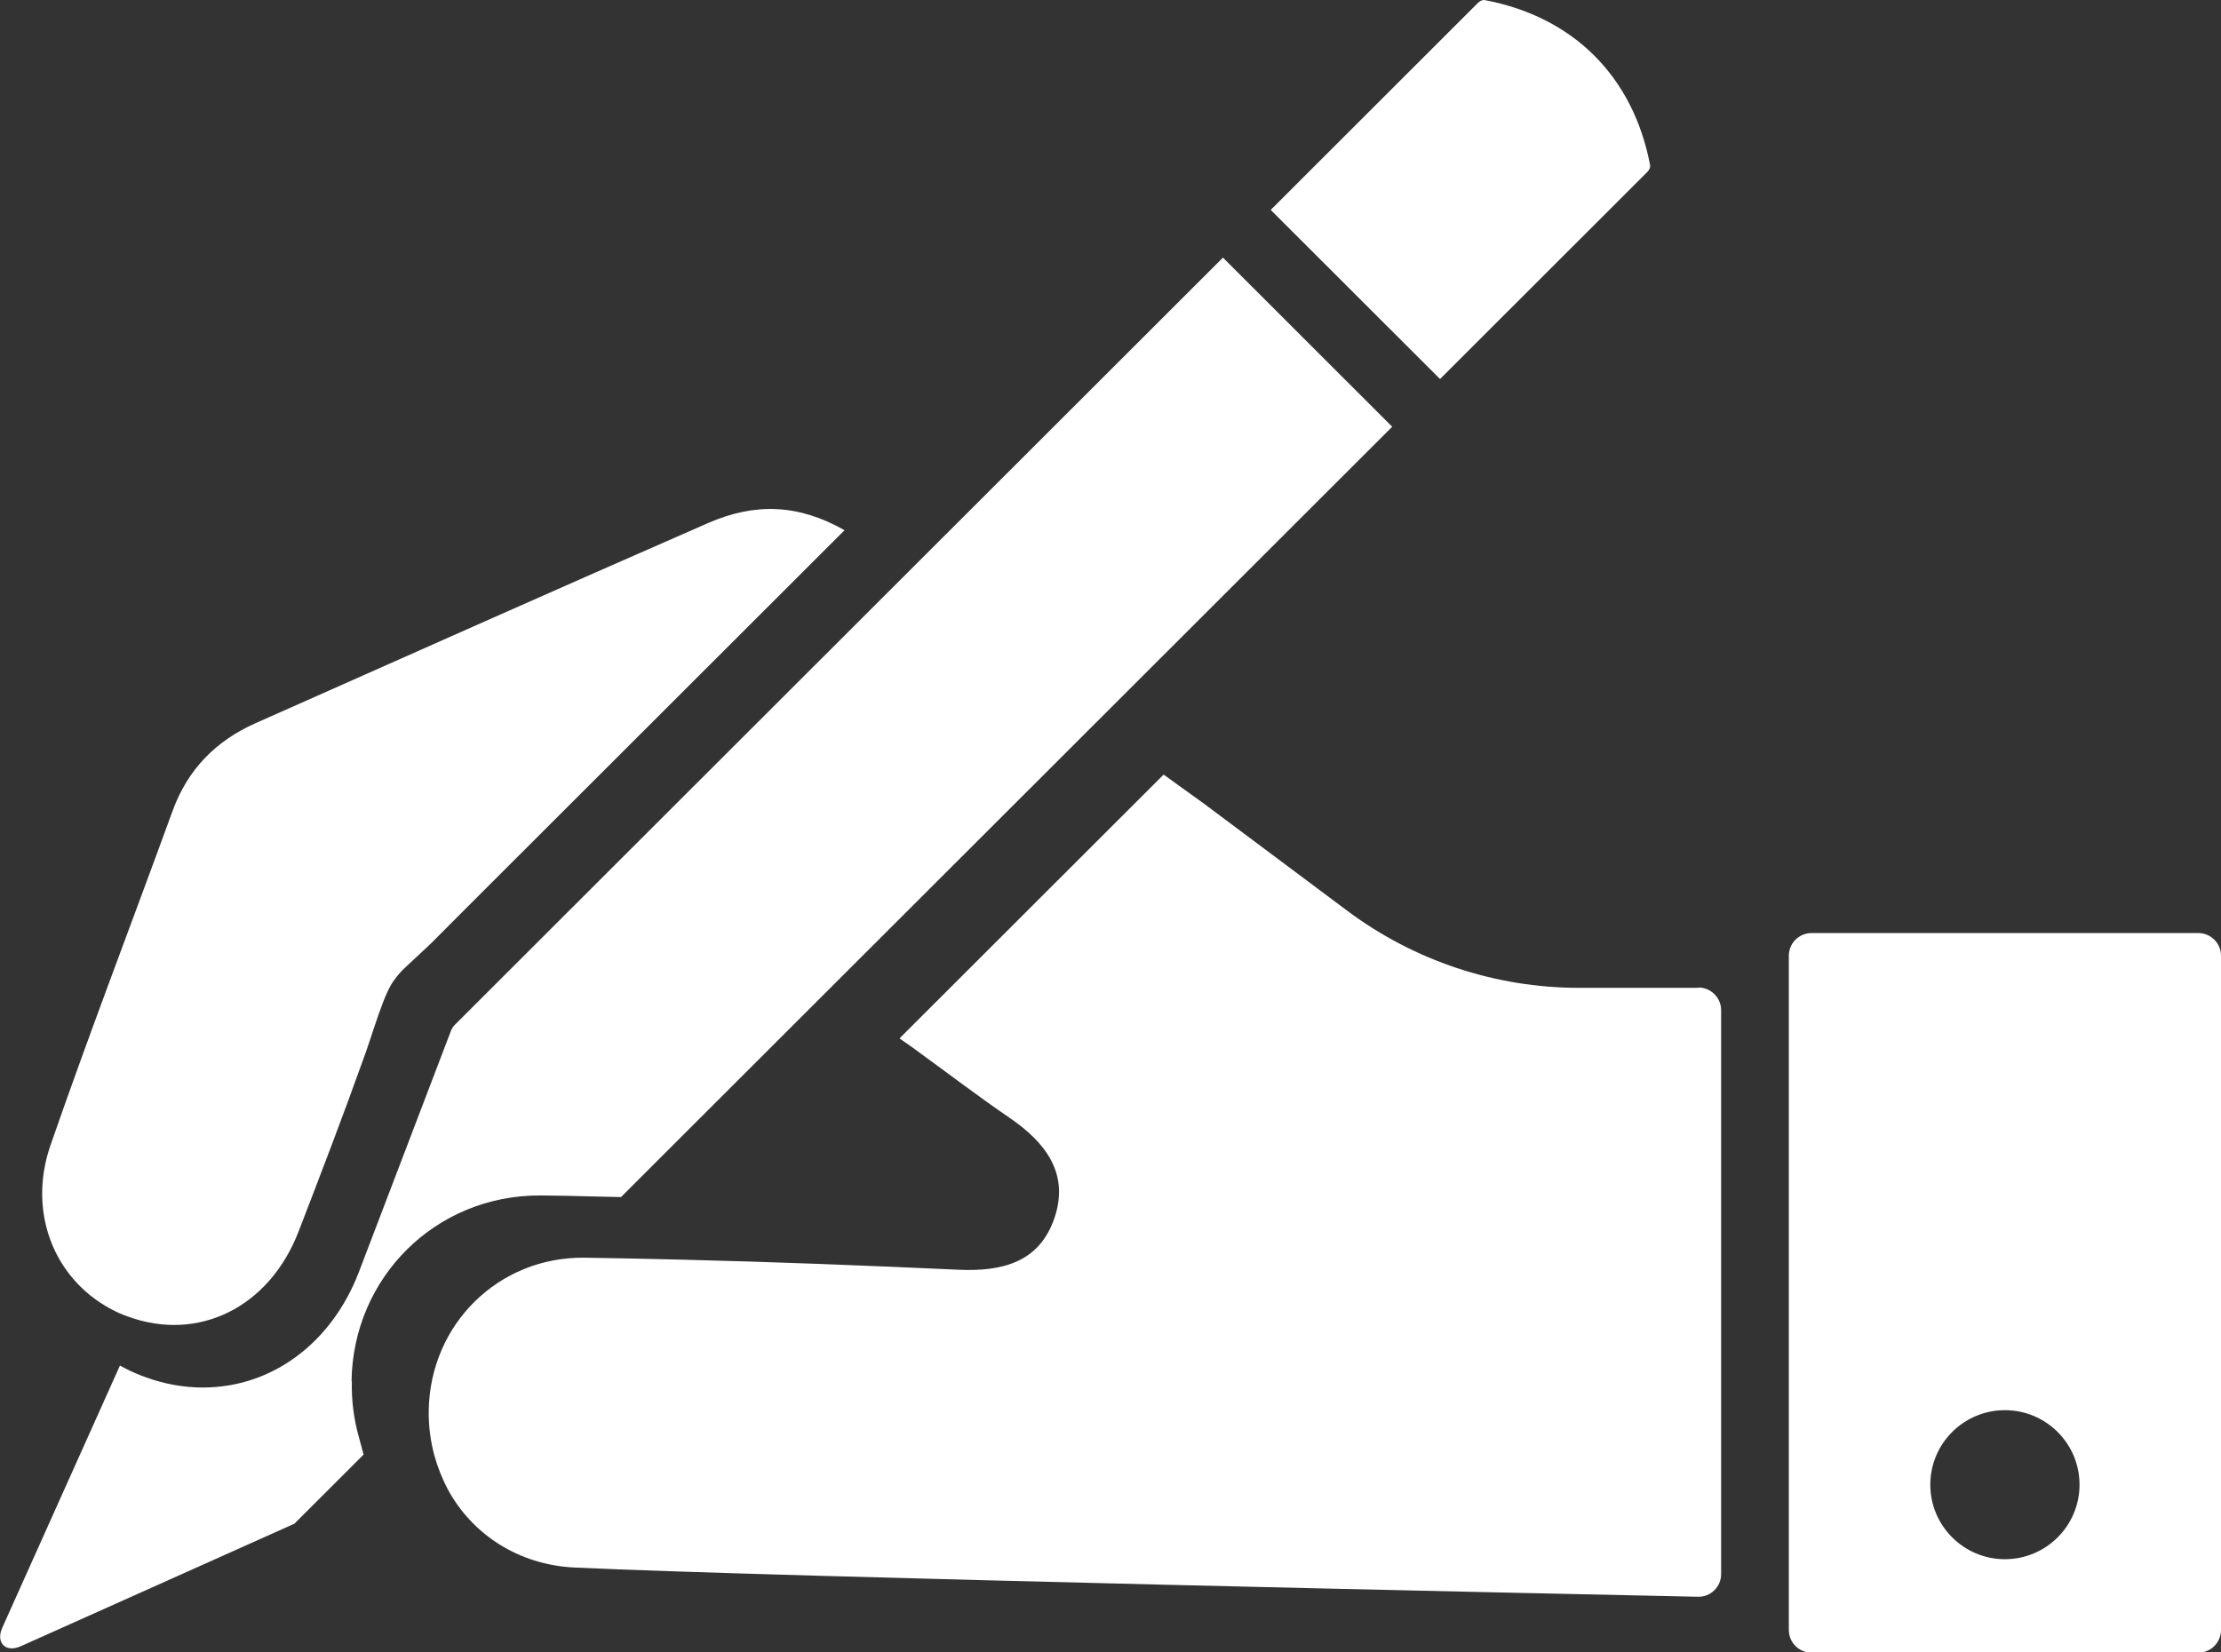
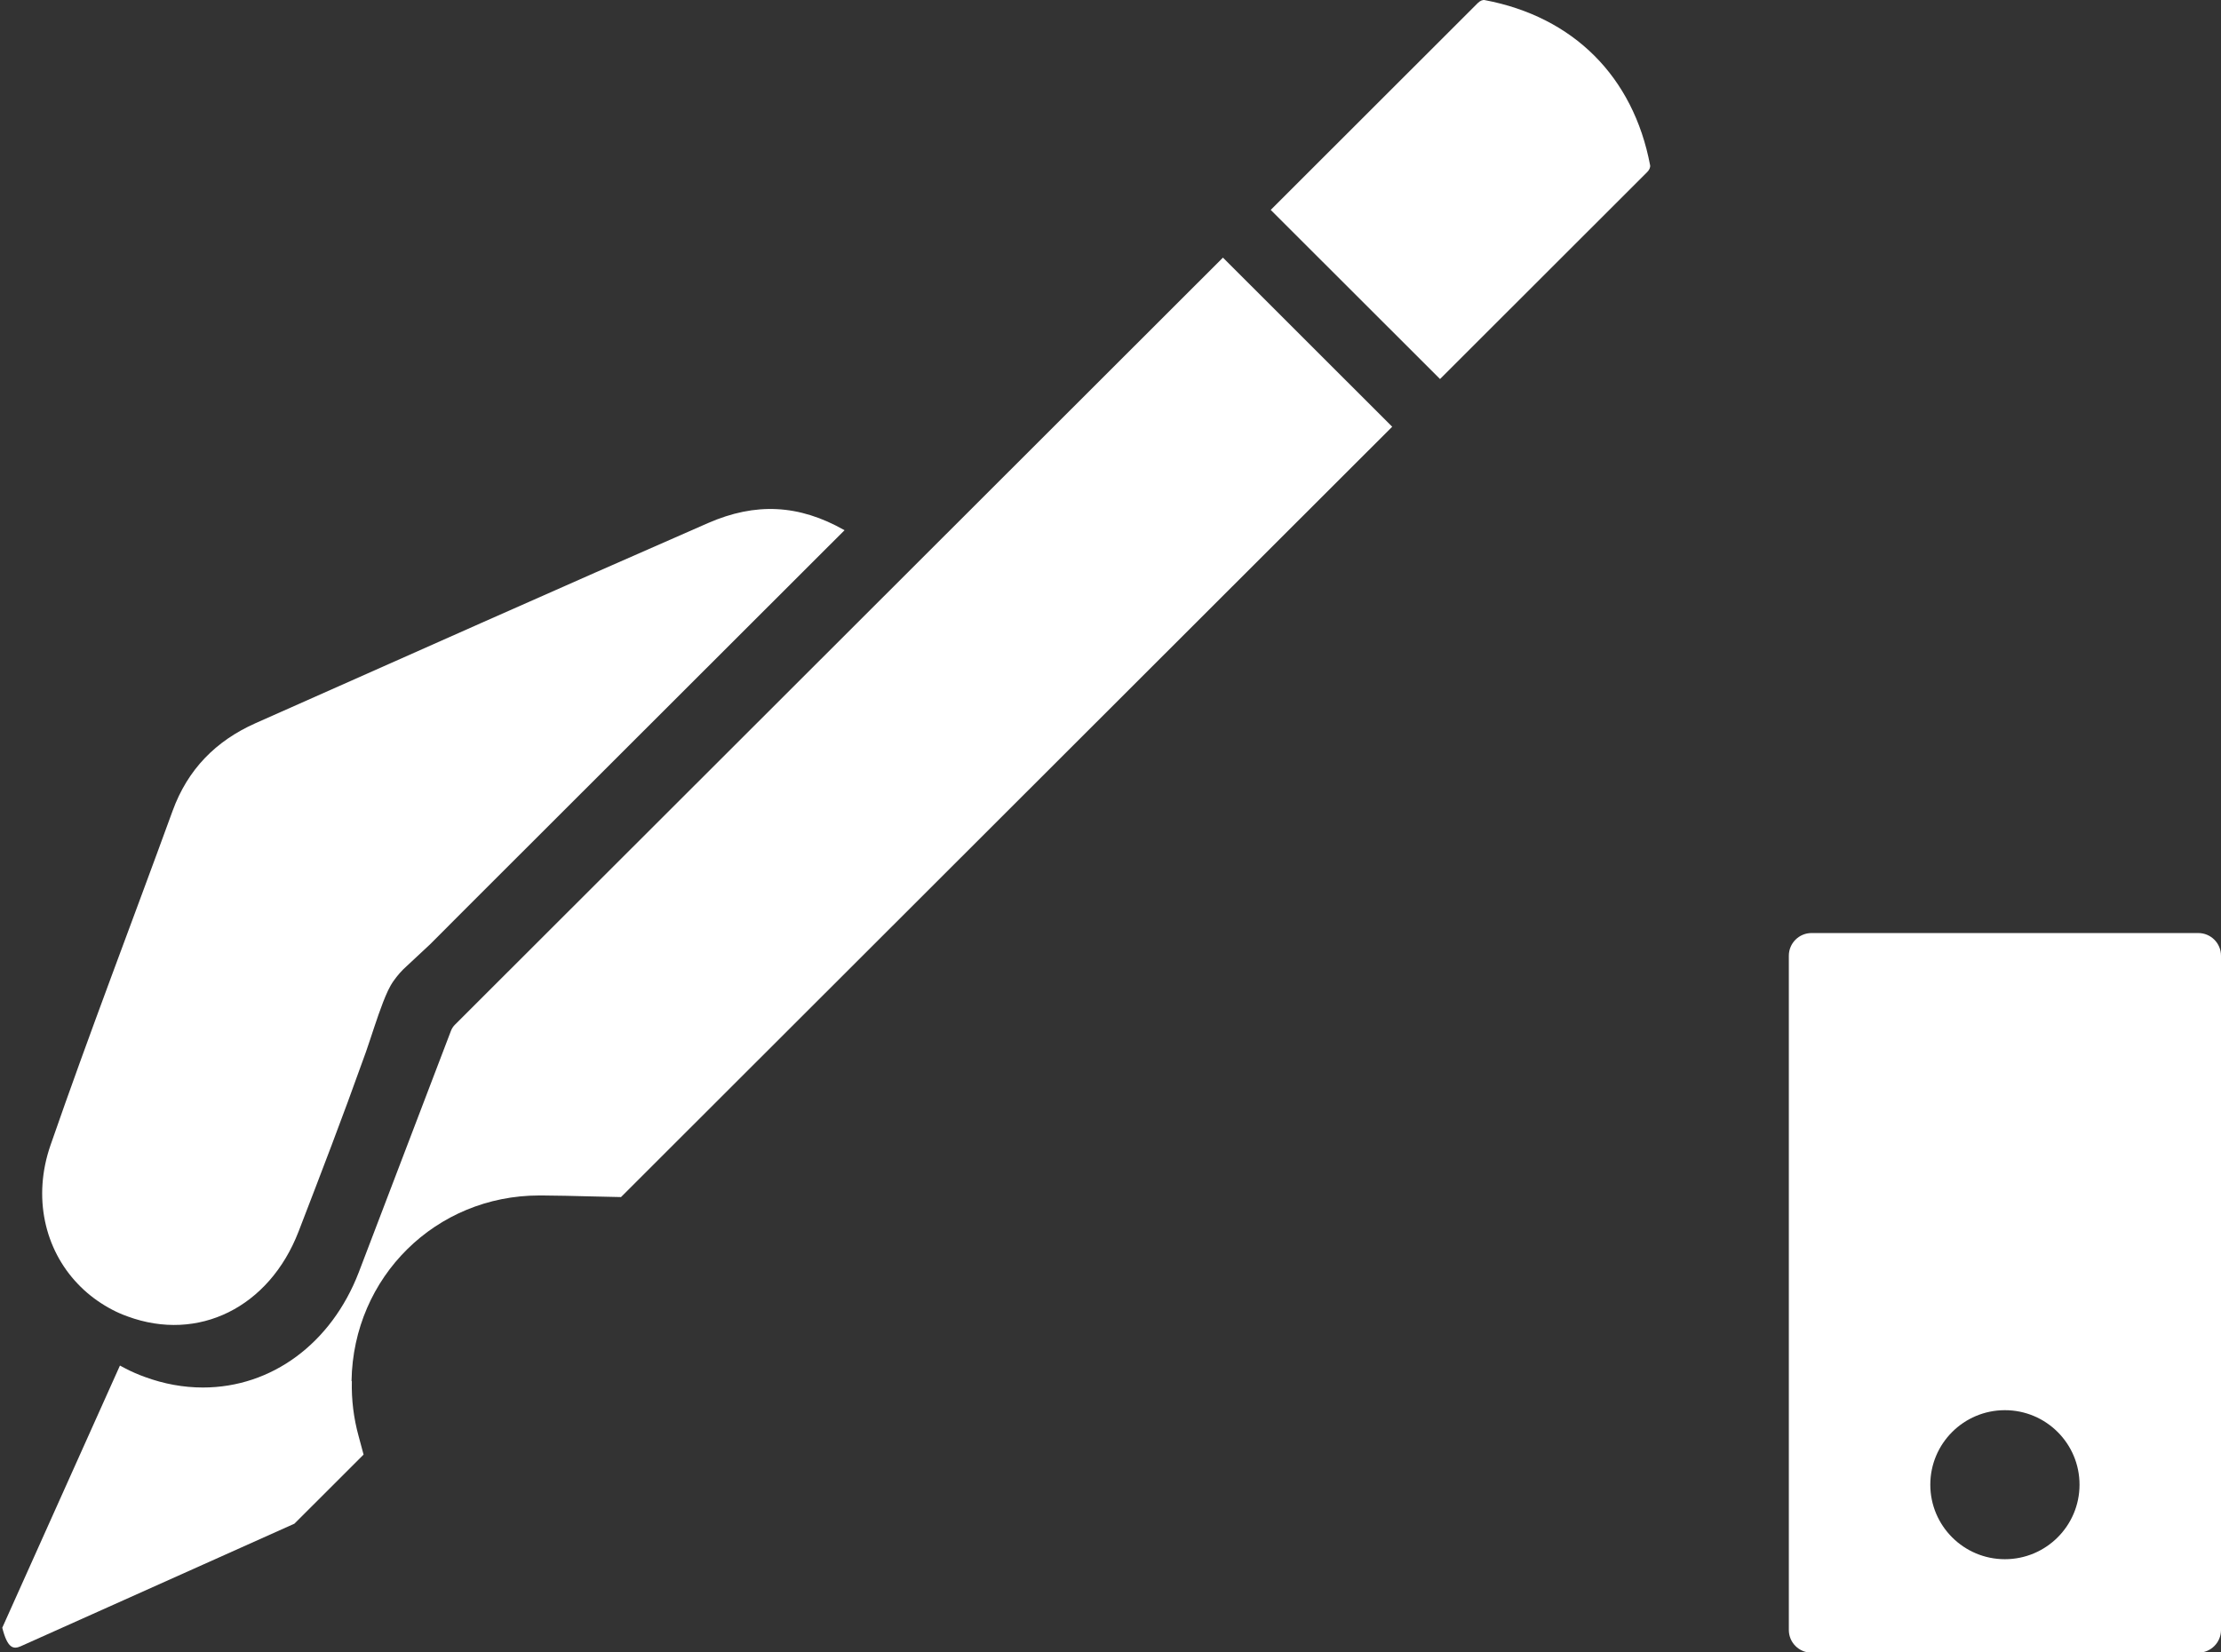
<svg xmlns="http://www.w3.org/2000/svg" width="43" height="32" viewBox="0 0 43 32" fill="none">
  <rect x="0" y="0" width="43" height="32" fill="#333333" stroke="none" />
  <path d="M31.891 3.332C31.933 3.291 31.955 3.238 31.947 3.199C31.622 1.484 30.463 0.326 28.746 0.002C28.705 -0.007 28.655 0.016 28.613 0.057L24.602 4.065L27.88 7.34L31.891 3.332Z" fill="white" />
  <path d="M1.628 24.983C1.789 25.13 1.972 25.258 2.172 25.363C2.267 25.413 2.367 25.457 2.472 25.494C3.836 25.996 5.211 25.324 5.781 23.848C6.209 22.738 6.637 21.625 7.037 20.503C7.053 20.459 7.07 20.412 7.087 20.365C7.198 20.045 7.295 19.724 7.417 19.407C7.484 19.238 7.539 19.11 7.62 18.996C7.692 18.894 7.773 18.799 7.87 18.713L8.328 18.286L9.051 17.561L16.351 10.268C15.465 9.765 14.626 9.729 13.709 10.129C10.781 11.409 7.864 12.71 4.945 14.006C4.178 14.348 3.634 14.9 3.342 15.702C2.556 17.861 1.731 20.004 0.978 22.177C0.628 23.187 0.867 24.195 1.506 24.863C1.545 24.905 1.583 24.941 1.625 24.98L1.628 24.983Z" fill="white" />
-   <path d="M32.877 19.13H30.569C28.952 19.13 27.377 18.605 26.082 17.636C25.157 16.945 24.232 16.254 23.313 15.566L22.84 15.225C22.735 15.15 22.632 15.075 22.529 15L17.415 20.109L17.665 20.284C18.36 20.789 18.943 21.236 19.546 21.647C20.243 22.124 20.707 22.726 20.415 23.587C20.123 24.442 19.415 24.628 18.554 24.589C16.745 24.506 14.937 24.436 13.129 24.392C12.826 24.386 12.526 24.378 12.226 24.372C11.926 24.367 11.629 24.361 11.331 24.356C9.642 24.331 8.328 25.657 8.301 27.306C8.295 27.611 8.334 27.905 8.409 28.183C8.473 28.416 8.562 28.638 8.67 28.843C9.142 29.712 10.034 30.303 11.12 30.356C15.018 30.539 30.08 30.864 32.874 30.922C33.119 30.928 33.322 30.731 33.322 30.484V19.562C33.322 19.321 33.124 19.124 32.883 19.124L32.877 19.13Z" fill="white" />
-   <path d="M6.806 26.742C6.839 24.73 8.437 23.151 10.442 23.151H10.498C10.798 23.154 11.098 23.159 11.398 23.168L12.023 23.182L26.954 8.264L23.677 4.989L8.806 19.846C8.773 19.879 8.748 19.918 8.731 19.962C8.545 20.453 7.364 23.548 6.945 24.642C6.414 26.018 5.259 26.87 3.928 26.87C3.553 26.87 3.172 26.801 2.803 26.665C2.678 26.62 2.55 26.565 2.428 26.501L2.322 26.445L0.044 31.522C-0.025 31.674 -0.003 31.805 0.078 31.871C0.147 31.932 0.264 31.941 0.403 31.88L5.7 29.507L7.039 28.169L6.942 27.808C6.848 27.467 6.803 27.109 6.812 26.748L6.806 26.742Z" fill="white" />
+   <path d="M6.806 26.742C6.839 24.73 8.437 23.151 10.442 23.151H10.498C10.798 23.154 11.098 23.159 11.398 23.168L12.023 23.182L26.954 8.264L23.677 4.989L8.806 19.846C8.773 19.879 8.748 19.918 8.731 19.962C8.545 20.453 7.364 23.548 6.945 24.642C6.414 26.018 5.259 26.87 3.928 26.87C3.553 26.87 3.172 26.801 2.803 26.665C2.678 26.62 2.55 26.565 2.428 26.501L2.322 26.445L0.044 31.522C0.147 31.932 0.264 31.941 0.403 31.88L5.7 29.507L7.039 28.169L6.942 27.808C6.848 27.467 6.803 27.109 6.812 26.748L6.806 26.742Z" fill="white" />
  <path d="M42.561 18.069H35.072C34.83 18.069 34.633 18.266 34.633 18.508V31.566C34.633 31.808 34.83 32.005 35.072 32.005H42.561C42.803 32.005 43 31.808 43 31.566V18.508C43 18.266 42.803 18.069 42.561 18.069ZM38.816 30.195C38.019 30.195 37.372 29.548 37.372 28.752C37.372 27.955 38.019 27.309 38.816 27.309C39.614 27.309 40.261 27.955 40.261 28.752C40.261 29.548 39.614 30.195 38.816 30.195Z" fill="white" />
</svg>